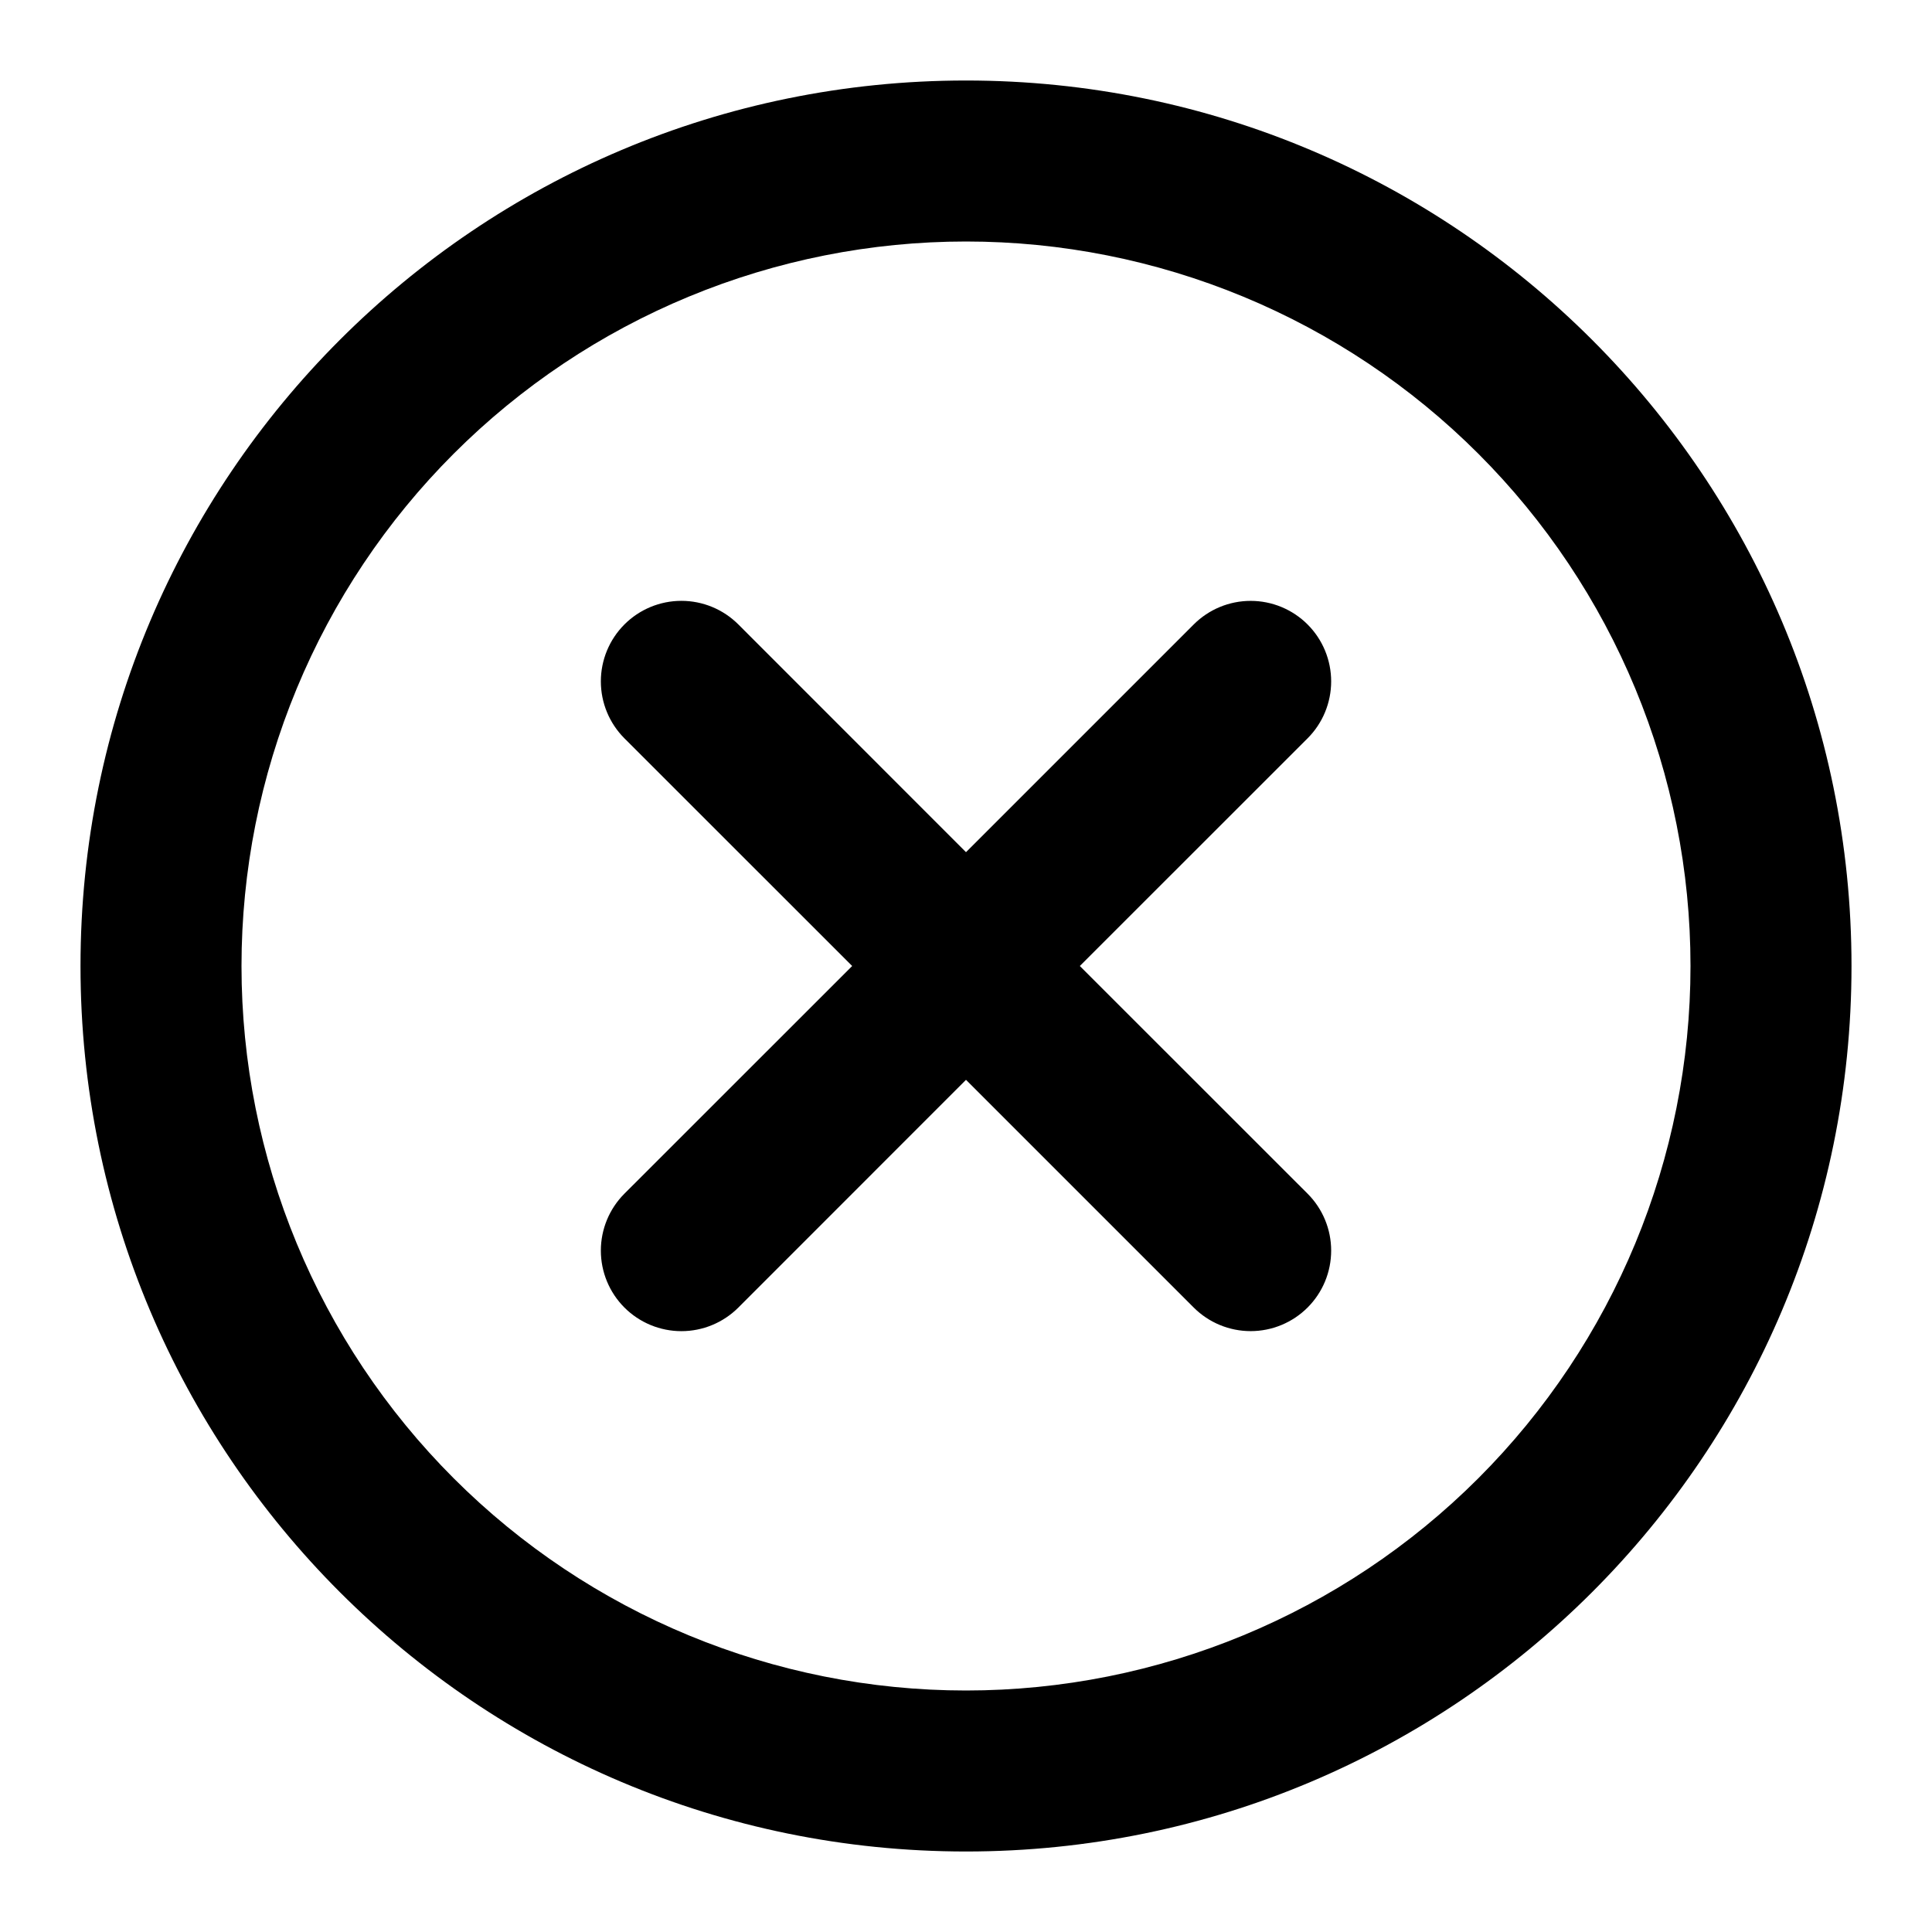
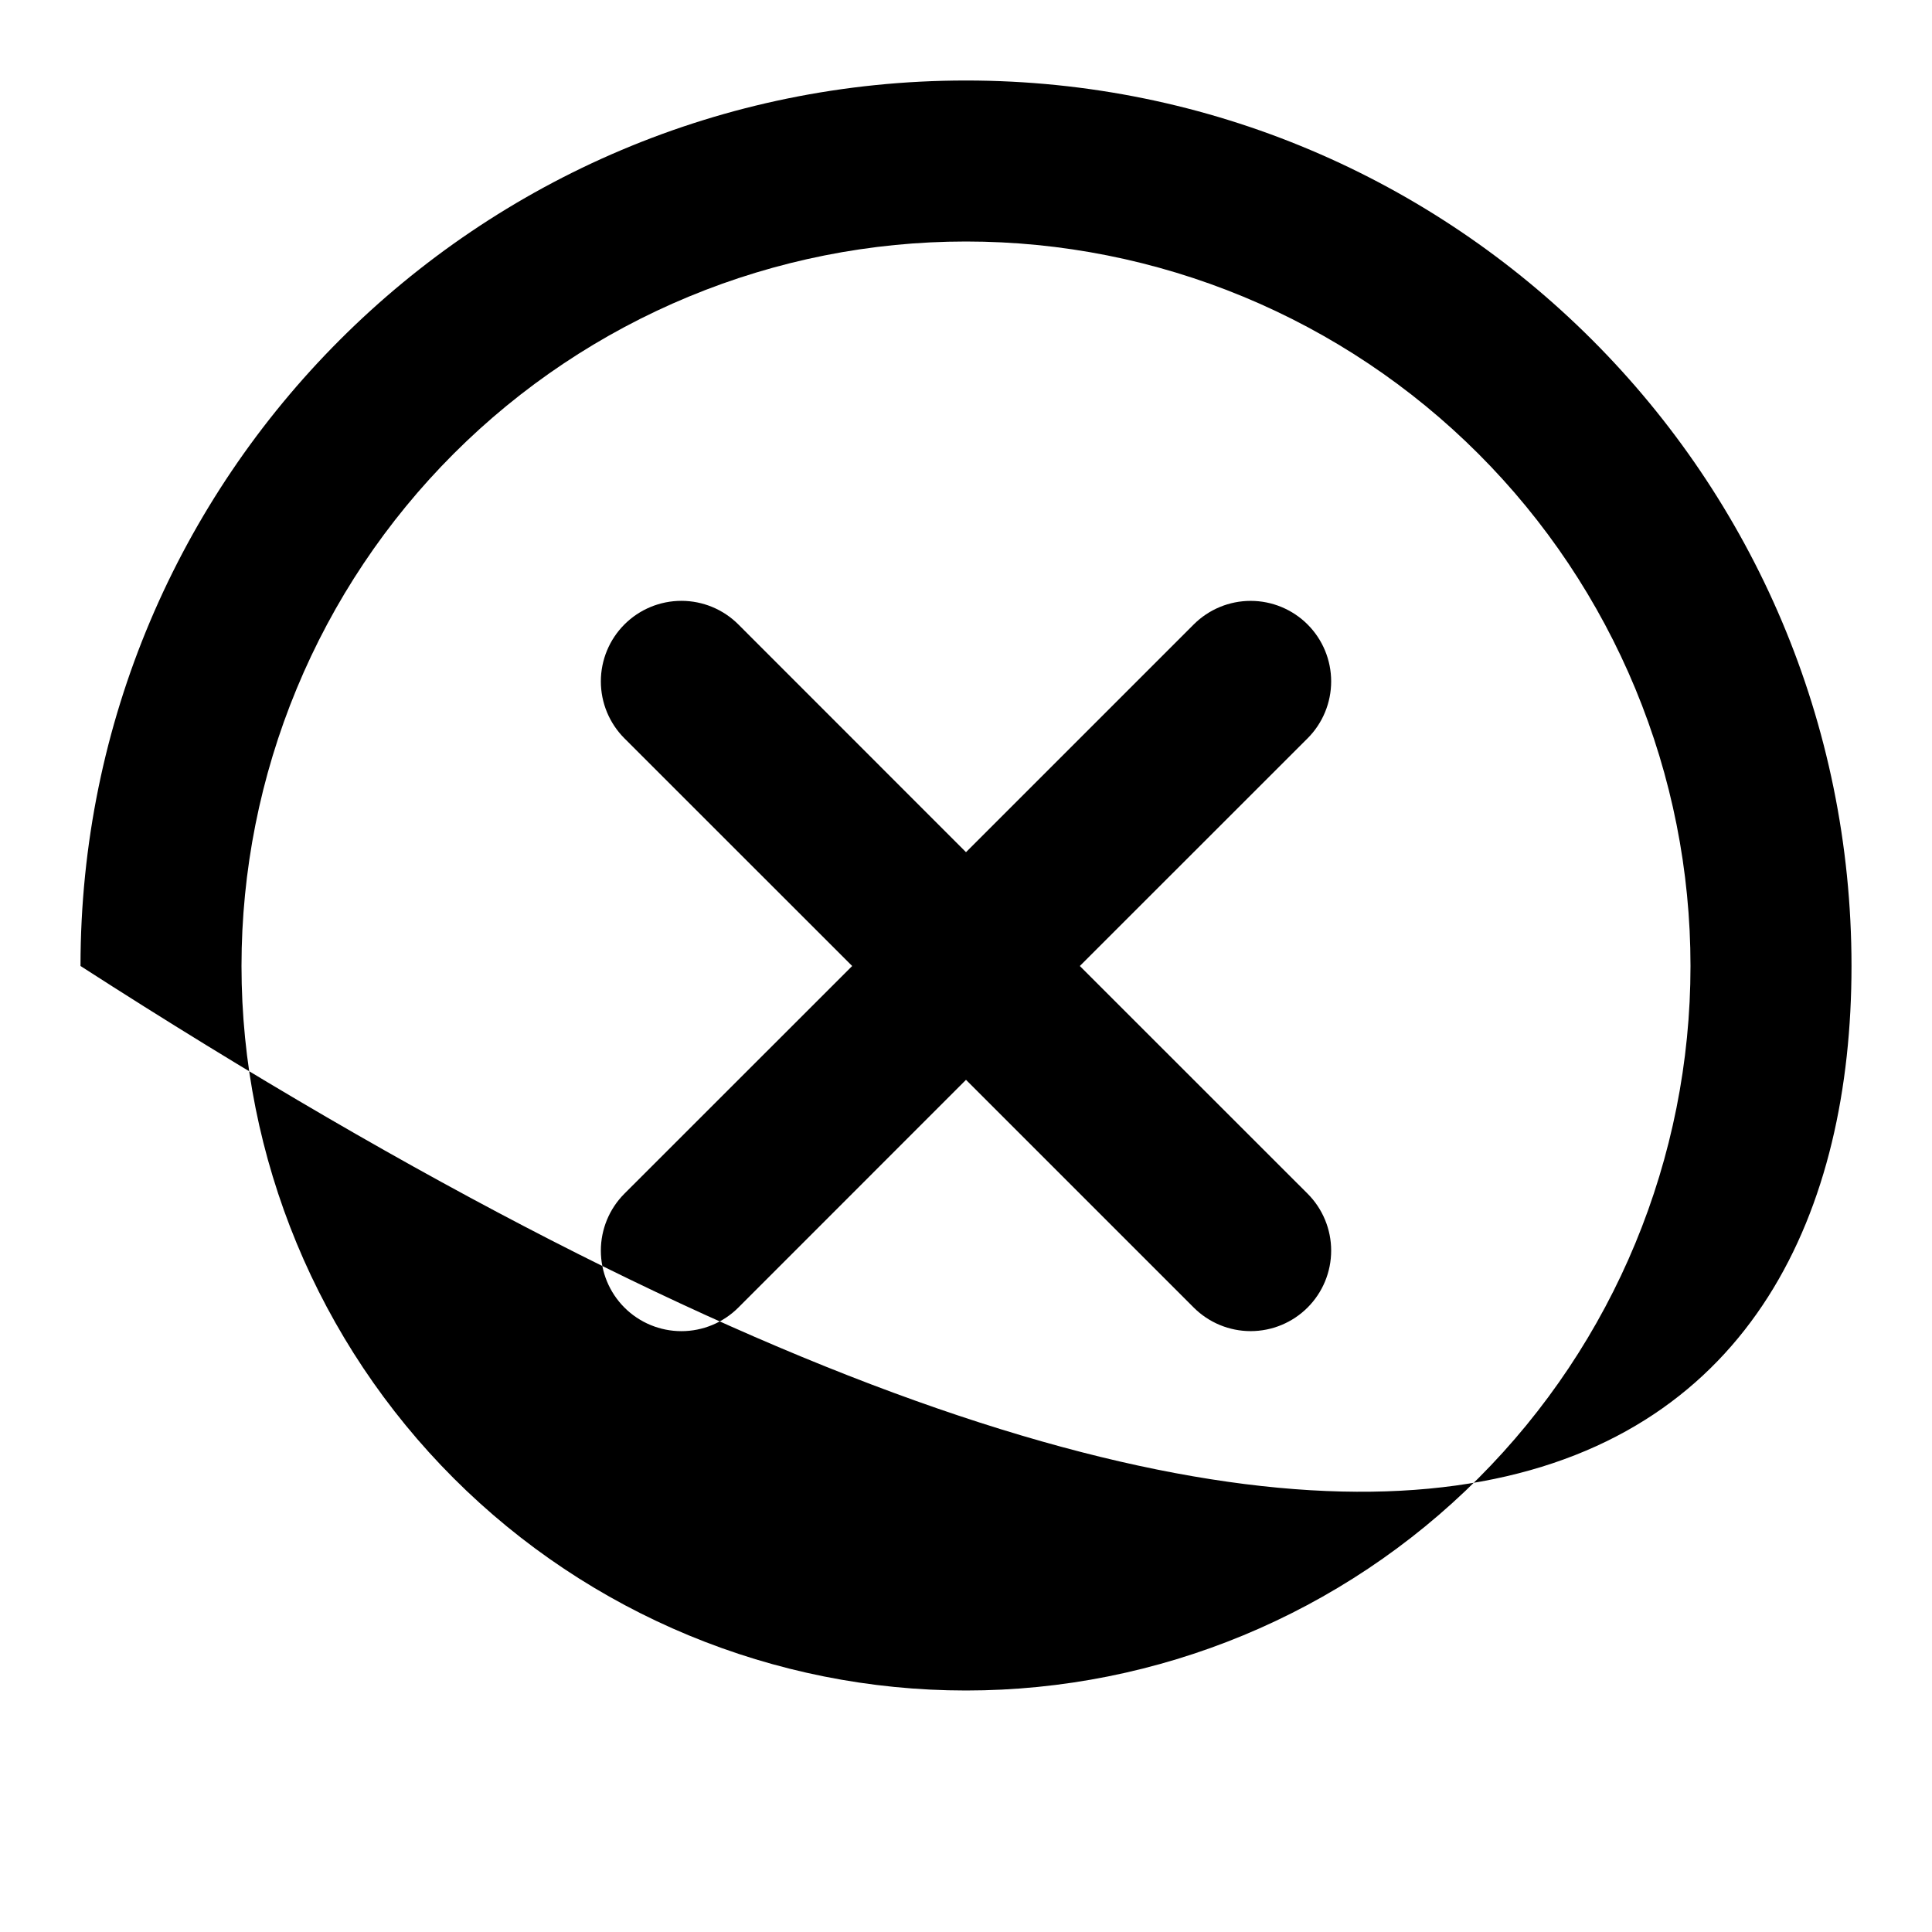
<svg xmlns="http://www.w3.org/2000/svg" width="250" height="250" viewBox="0 0 250 250" fill="none">
-   <path fill-rule="evenodd" clip-rule="evenodd" d="M31.25 125C31.25 112.689 33.675 100.498 38.387 89.123C43.098 77.749 50.004 67.414 58.709 58.709C67.415 50.003 77.749 43.098 89.124 38.386C100.498 33.675 112.689 31.25 125 31.25C137.312 31.25 149.503 33.675 160.877 38.386C172.251 43.098 182.586 50.003 191.292 58.709C199.997 67.414 206.903 77.749 211.614 89.123C216.325 100.498 218.75 112.689 218.75 125C218.75 149.864 208.873 173.71 191.292 191.291C173.71 208.873 149.864 218.75 125 218.75C100.136 218.75 76.291 208.873 58.709 191.291C41.127 173.71 31.25 149.864 31.25 125V125ZM125 10.417C61.719 10.417 10.417 61.719 10.417 125C10.417 188.281 61.719 239.583 125 239.583C188.282 239.583 239.584 188.281 239.584 125C239.584 61.719 188.282 10.417 125 10.417ZM95.542 80.802C93.587 78.847 90.936 77.749 88.172 77.749C85.408 77.749 82.757 78.847 80.802 80.802C78.848 82.757 77.75 85.408 77.75 88.172C77.75 89.54 78.019 90.896 78.543 92.16C79.067 93.425 79.835 94.574 80.802 95.542L110.271 125L80.802 154.458C78.848 156.413 77.75 159.064 77.75 161.828C77.75 164.592 78.848 167.243 80.802 169.198C82.757 171.152 85.408 172.251 88.172 172.251C90.936 172.251 93.587 171.152 95.542 169.198L125 139.729L154.469 169.198C155.437 170.165 156.586 170.932 157.85 171.455C159.114 171.978 160.469 172.247 161.837 172.247C163.206 172.246 164.56 171.976 165.824 171.452C167.088 170.928 168.236 170.16 169.203 169.193C170.171 168.225 170.938 167.076 171.461 165.812C171.984 164.548 172.253 163.193 172.252 161.824C172.252 160.456 171.982 159.101 171.458 157.838C170.934 156.574 170.166 155.425 169.198 154.458L139.729 125L169.198 95.542C171.153 93.588 172.251 90.939 172.252 88.175C172.253 85.412 171.157 82.762 169.203 80.807C167.25 78.853 164.601 77.754 161.837 77.753C159.074 77.752 156.424 78.849 154.469 80.802L125 110.271L95.542 80.802Z" fill="black" />
+   <path fill-rule="evenodd" clip-rule="evenodd" d="M31.25 125C31.25 112.689 33.675 100.498 38.387 89.123C43.098 77.749 50.004 67.414 58.709 58.709C67.415 50.003 77.749 43.098 89.124 38.386C100.498 33.675 112.689 31.25 125 31.25C137.312 31.25 149.503 33.675 160.877 38.386C172.251 43.098 182.586 50.003 191.292 58.709C199.997 67.414 206.903 77.749 211.614 89.123C216.325 100.498 218.75 112.689 218.75 125C218.75 149.864 208.873 173.71 191.292 191.291C173.71 208.873 149.864 218.75 125 218.75C100.136 218.75 76.291 208.873 58.709 191.291C41.127 173.71 31.25 149.864 31.25 125V125ZM125 10.417C61.719 10.417 10.417 61.719 10.417 125C188.282 239.583 239.584 188.281 239.584 125C239.584 61.719 188.282 10.417 125 10.417ZM95.542 80.802C93.587 78.847 90.936 77.749 88.172 77.749C85.408 77.749 82.757 78.847 80.802 80.802C78.848 82.757 77.75 85.408 77.75 88.172C77.75 89.54 78.019 90.896 78.543 92.16C79.067 93.425 79.835 94.574 80.802 95.542L110.271 125L80.802 154.458C78.848 156.413 77.75 159.064 77.75 161.828C77.75 164.592 78.848 167.243 80.802 169.198C82.757 171.152 85.408 172.251 88.172 172.251C90.936 172.251 93.587 171.152 95.542 169.198L125 139.729L154.469 169.198C155.437 170.165 156.586 170.932 157.85 171.455C159.114 171.978 160.469 172.247 161.837 172.247C163.206 172.246 164.56 171.976 165.824 171.452C167.088 170.928 168.236 170.16 169.203 169.193C170.171 168.225 170.938 167.076 171.461 165.812C171.984 164.548 172.253 163.193 172.252 161.824C172.252 160.456 171.982 159.101 171.458 157.838C170.934 156.574 170.166 155.425 169.198 154.458L139.729 125L169.198 95.542C171.153 93.588 172.251 90.939 172.252 88.175C172.253 85.412 171.157 82.762 169.203 80.807C167.25 78.853 164.601 77.754 161.837 77.753C159.074 77.752 156.424 78.849 154.469 80.802L125 110.271L95.542 80.802Z" fill="black" />
</svg>